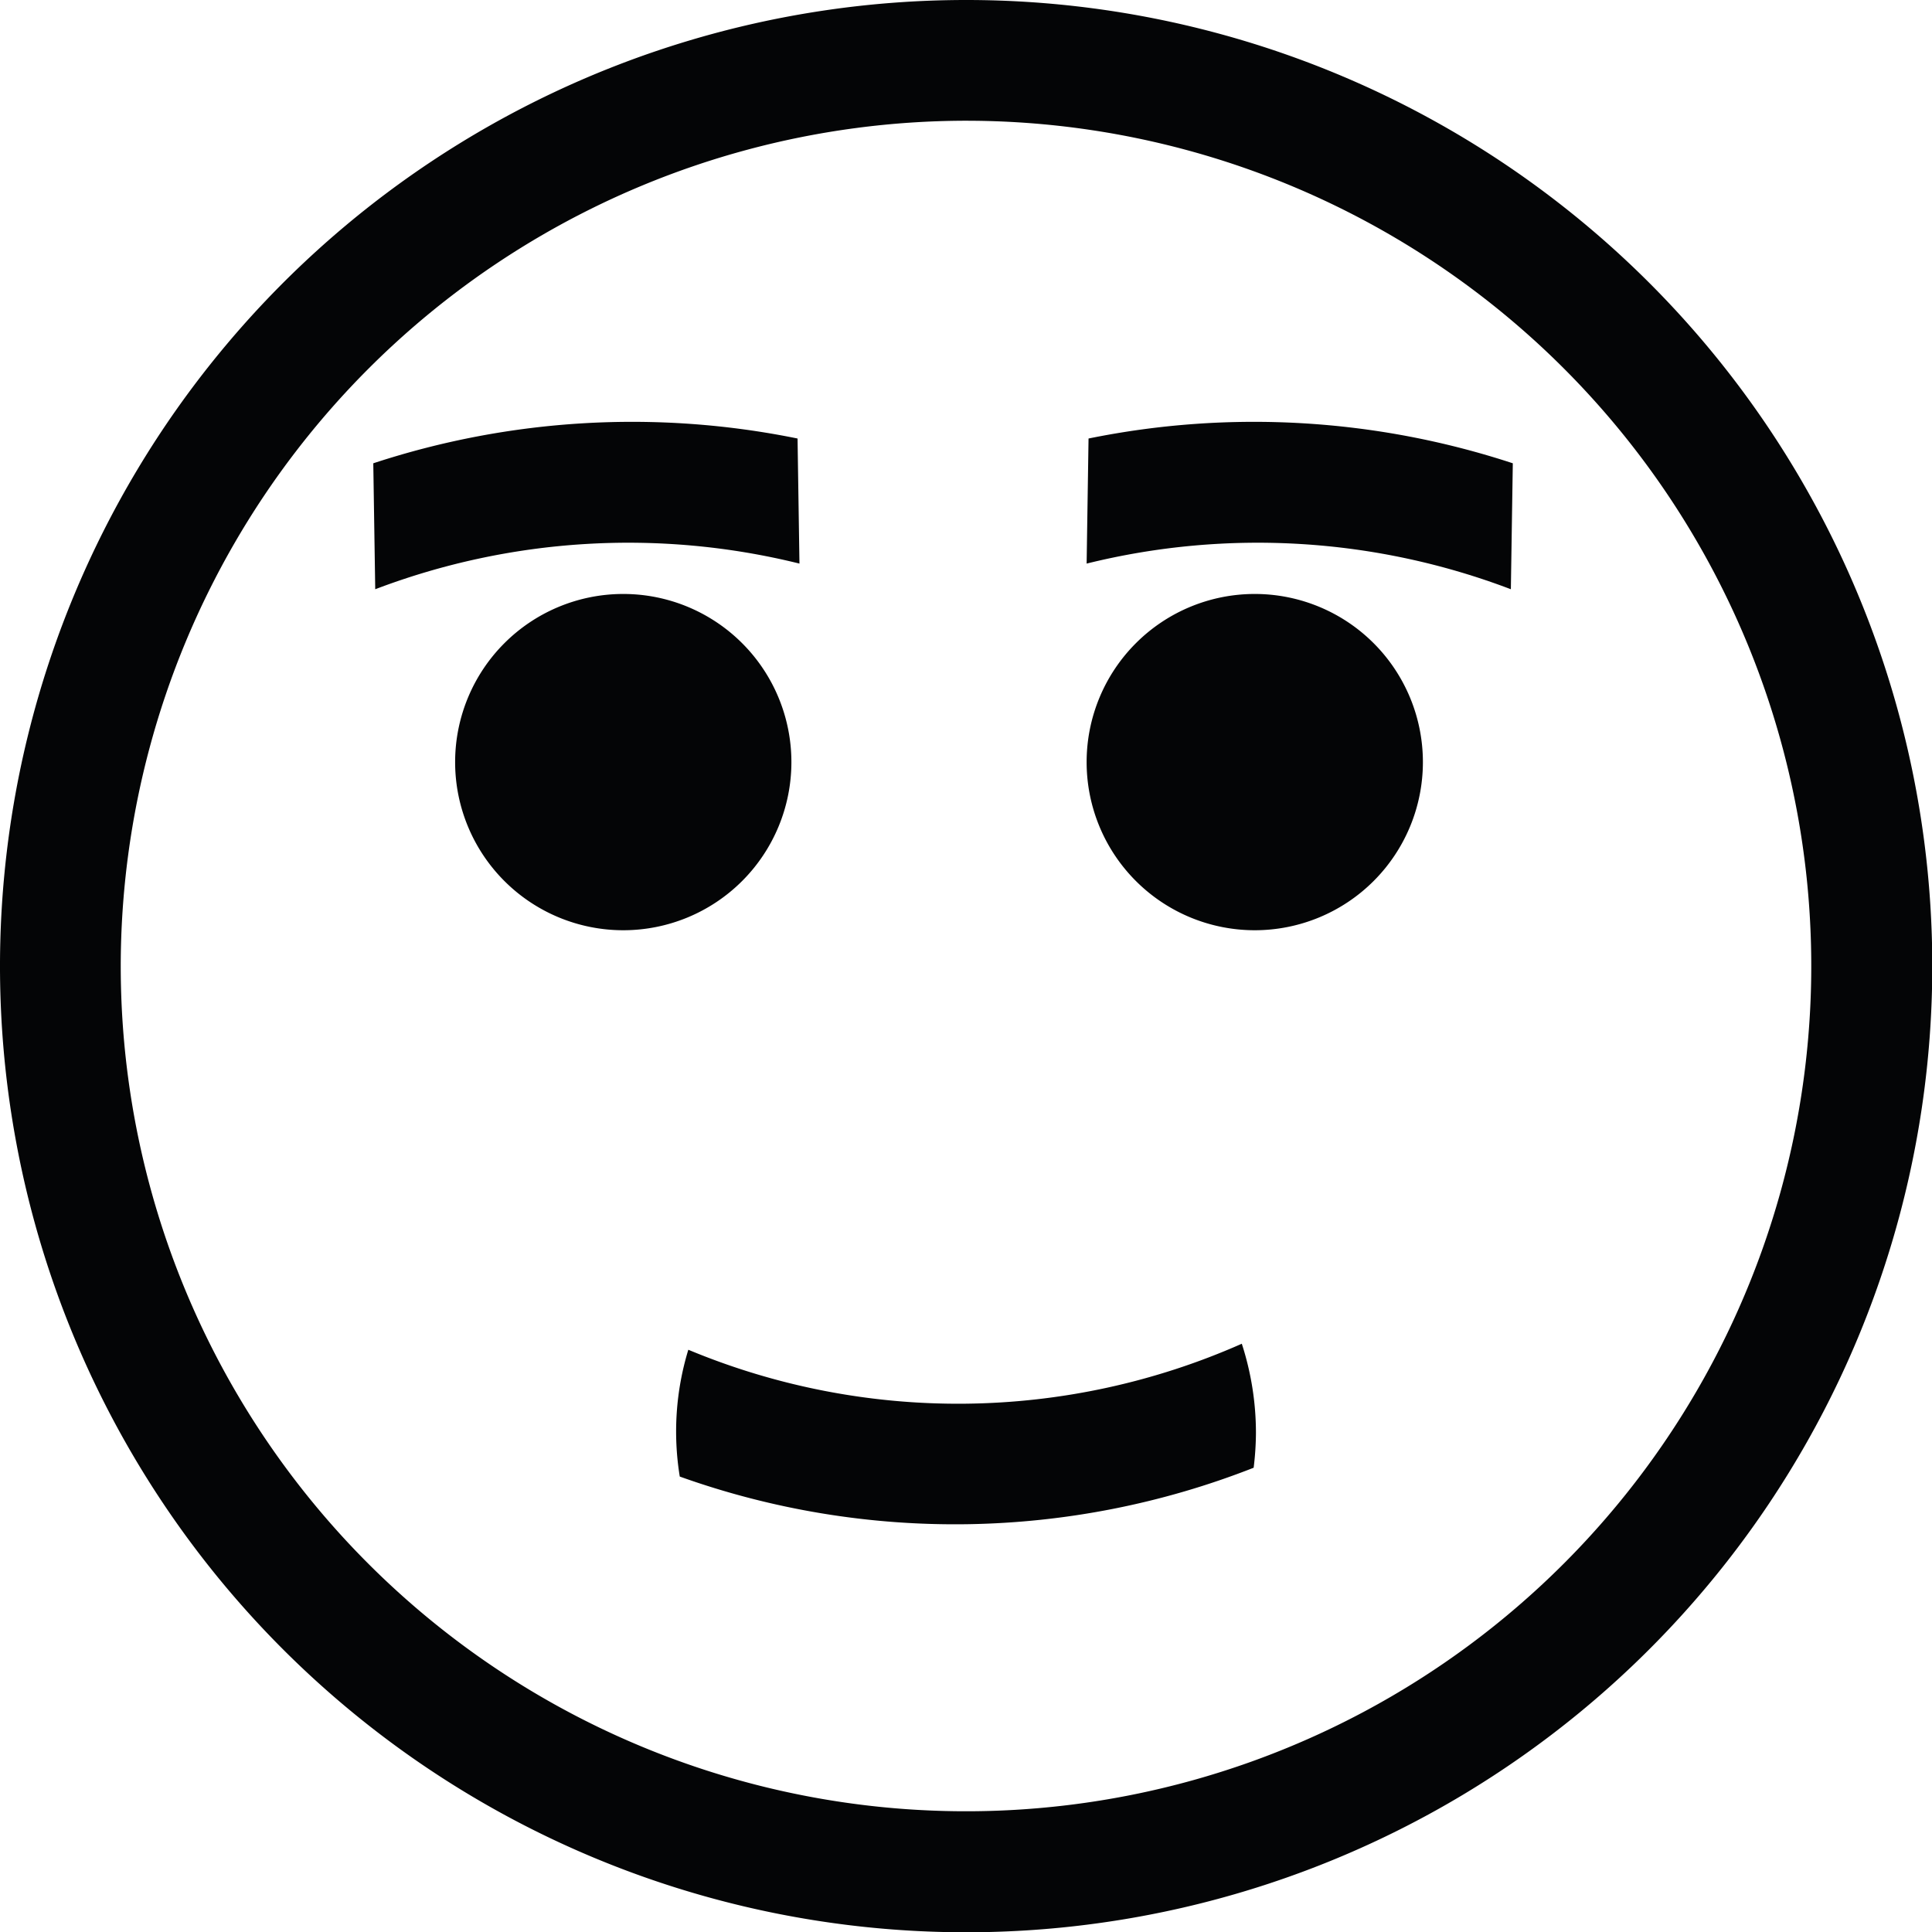
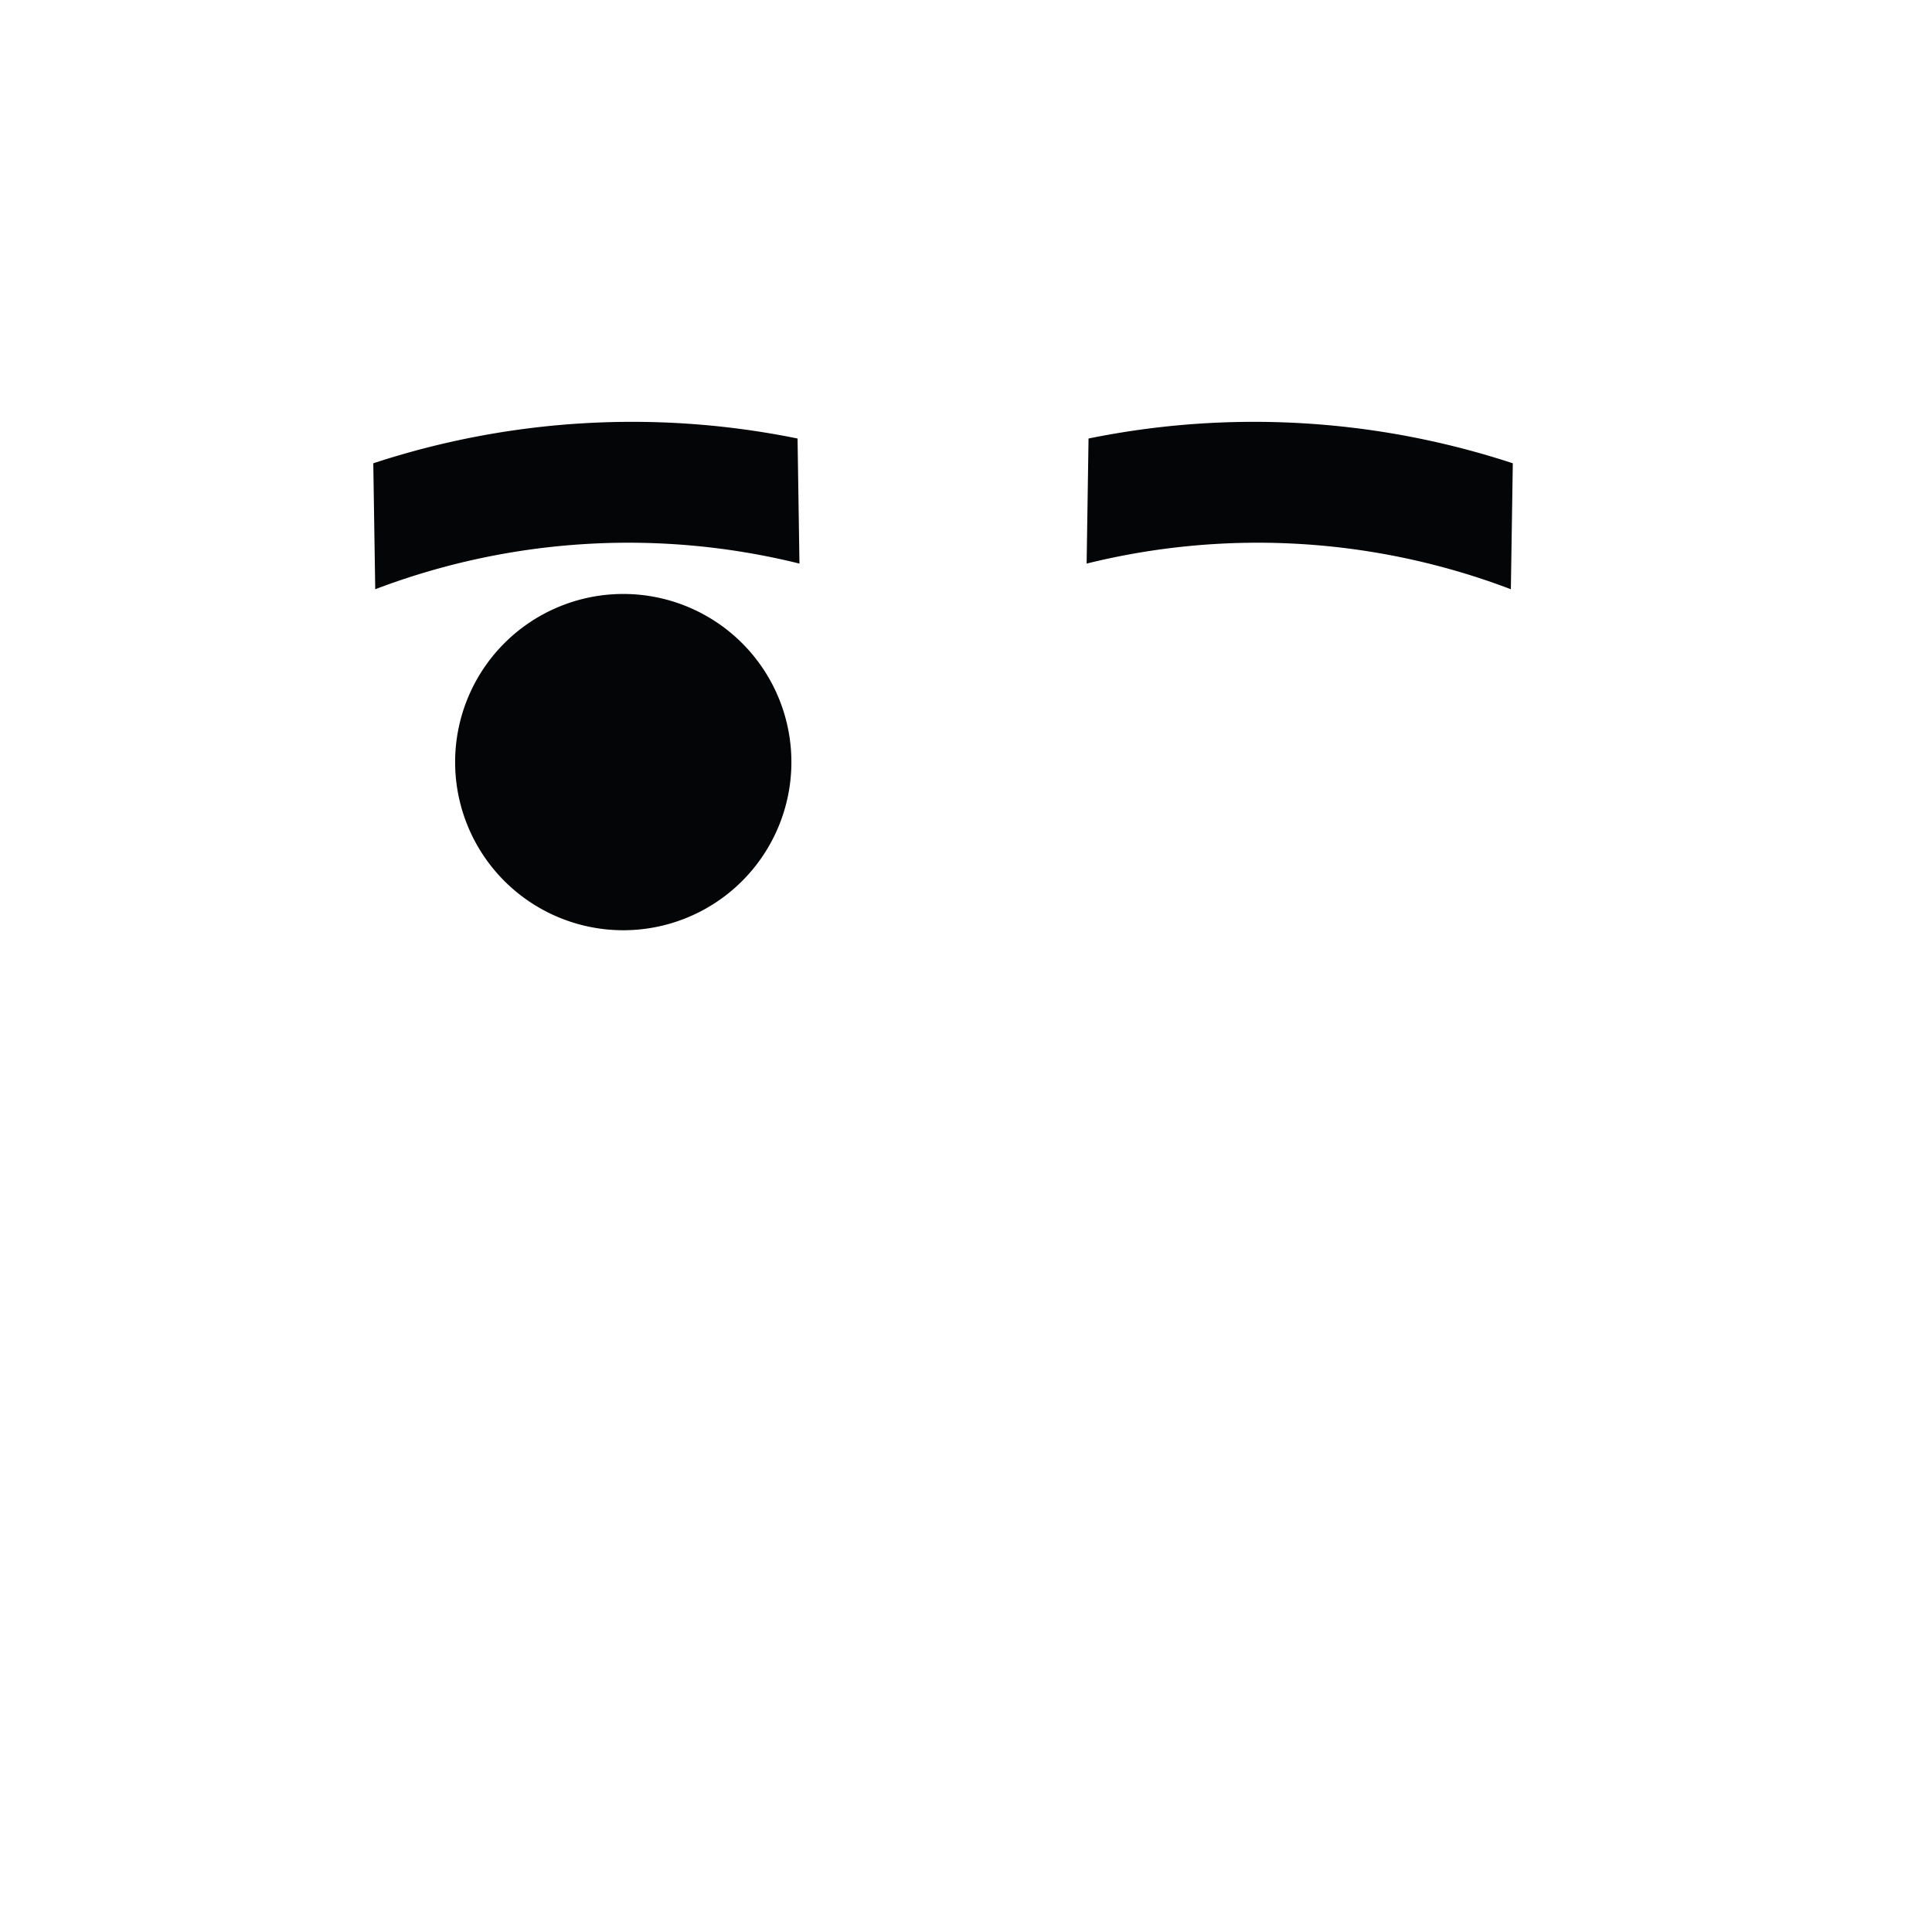
<svg xmlns="http://www.w3.org/2000/svg" id="Raggruppa_78" data-name="Raggruppa 78" width="55.592" height="55.592" viewBox="0 0 55.592 55.592">
  <defs>
    <clipPath id="clip-path">
      <rect id="Rettangolo_33" data-name="Rettangolo 33" width="55.592" height="55.593" fill="none" />
    </clipPath>
  </defs>
  <g id="Raggruppa_81" data-name="Raggruppa 81" transform="translate(0 0)" clip-path="url(#clip-path)">
-     <path id="Tracciato_11" data-name="Tracciato 11" d="M27.8,3.474A24.322,24.322,0,1,1,3.474,27.8,24.349,24.349,0,0,1,27.8,3.474M27.8,0a27.8,27.8,0,1,0,27.8,27.8A27.795,27.795,0,0,0,27.8,0" transform="translate(0 0)" fill="#040506" />
    <path id="Tracciato_12" data-name="Tracciato 12" d="M26.367,26.621a4.838,4.838,0,1,1-4.838-4.838,4.838,4.838,0,0,1,4.838,4.838" transform="translate(-3.595 -4.692)" fill="#040506" />
    <path id="Tracciato_13" data-name="Tracciato 13" d="M25.952,19.548l-.055-3.6a23.85,23.85,0,0,0-12.208.713l.056,3.624a20.484,20.484,0,0,1,12.207-.738" transform="translate(-2.948 -3.33)" fill="#040506" />
    <path id="Tracciato_14" data-name="Tracciato 14" d="M39.849,19.548l.055-3.6a23.85,23.85,0,0,1,12.208.713l-.056,3.624a20.484,20.484,0,0,0-12.207-.738" transform="translate(-8.582 -3.33)" fill="#040506" />
-     <path id="Tracciato_15" data-name="Tracciato 15" d="M39.849,26.621a4.838,4.838,0,1,1,4.838,4.838,4.838,4.838,0,0,1-4.838-4.838" transform="translate(-8.582 -4.692)" fill="#040506" />
-     <path id="Tracciato_16" data-name="Tracciato 16" d="M41.413,52.846a8.434,8.434,0,0,0,.066-1,8.317,8.317,0,0,0-.407-2.568,20.167,20.167,0,0,1-15.926.173A8.054,8.054,0,0,0,24.9,53.1a23.507,23.507,0,0,0,16.516-.255" transform="translate(-5.34 -10.613)" fill="#040506" />
  </g>
</svg>